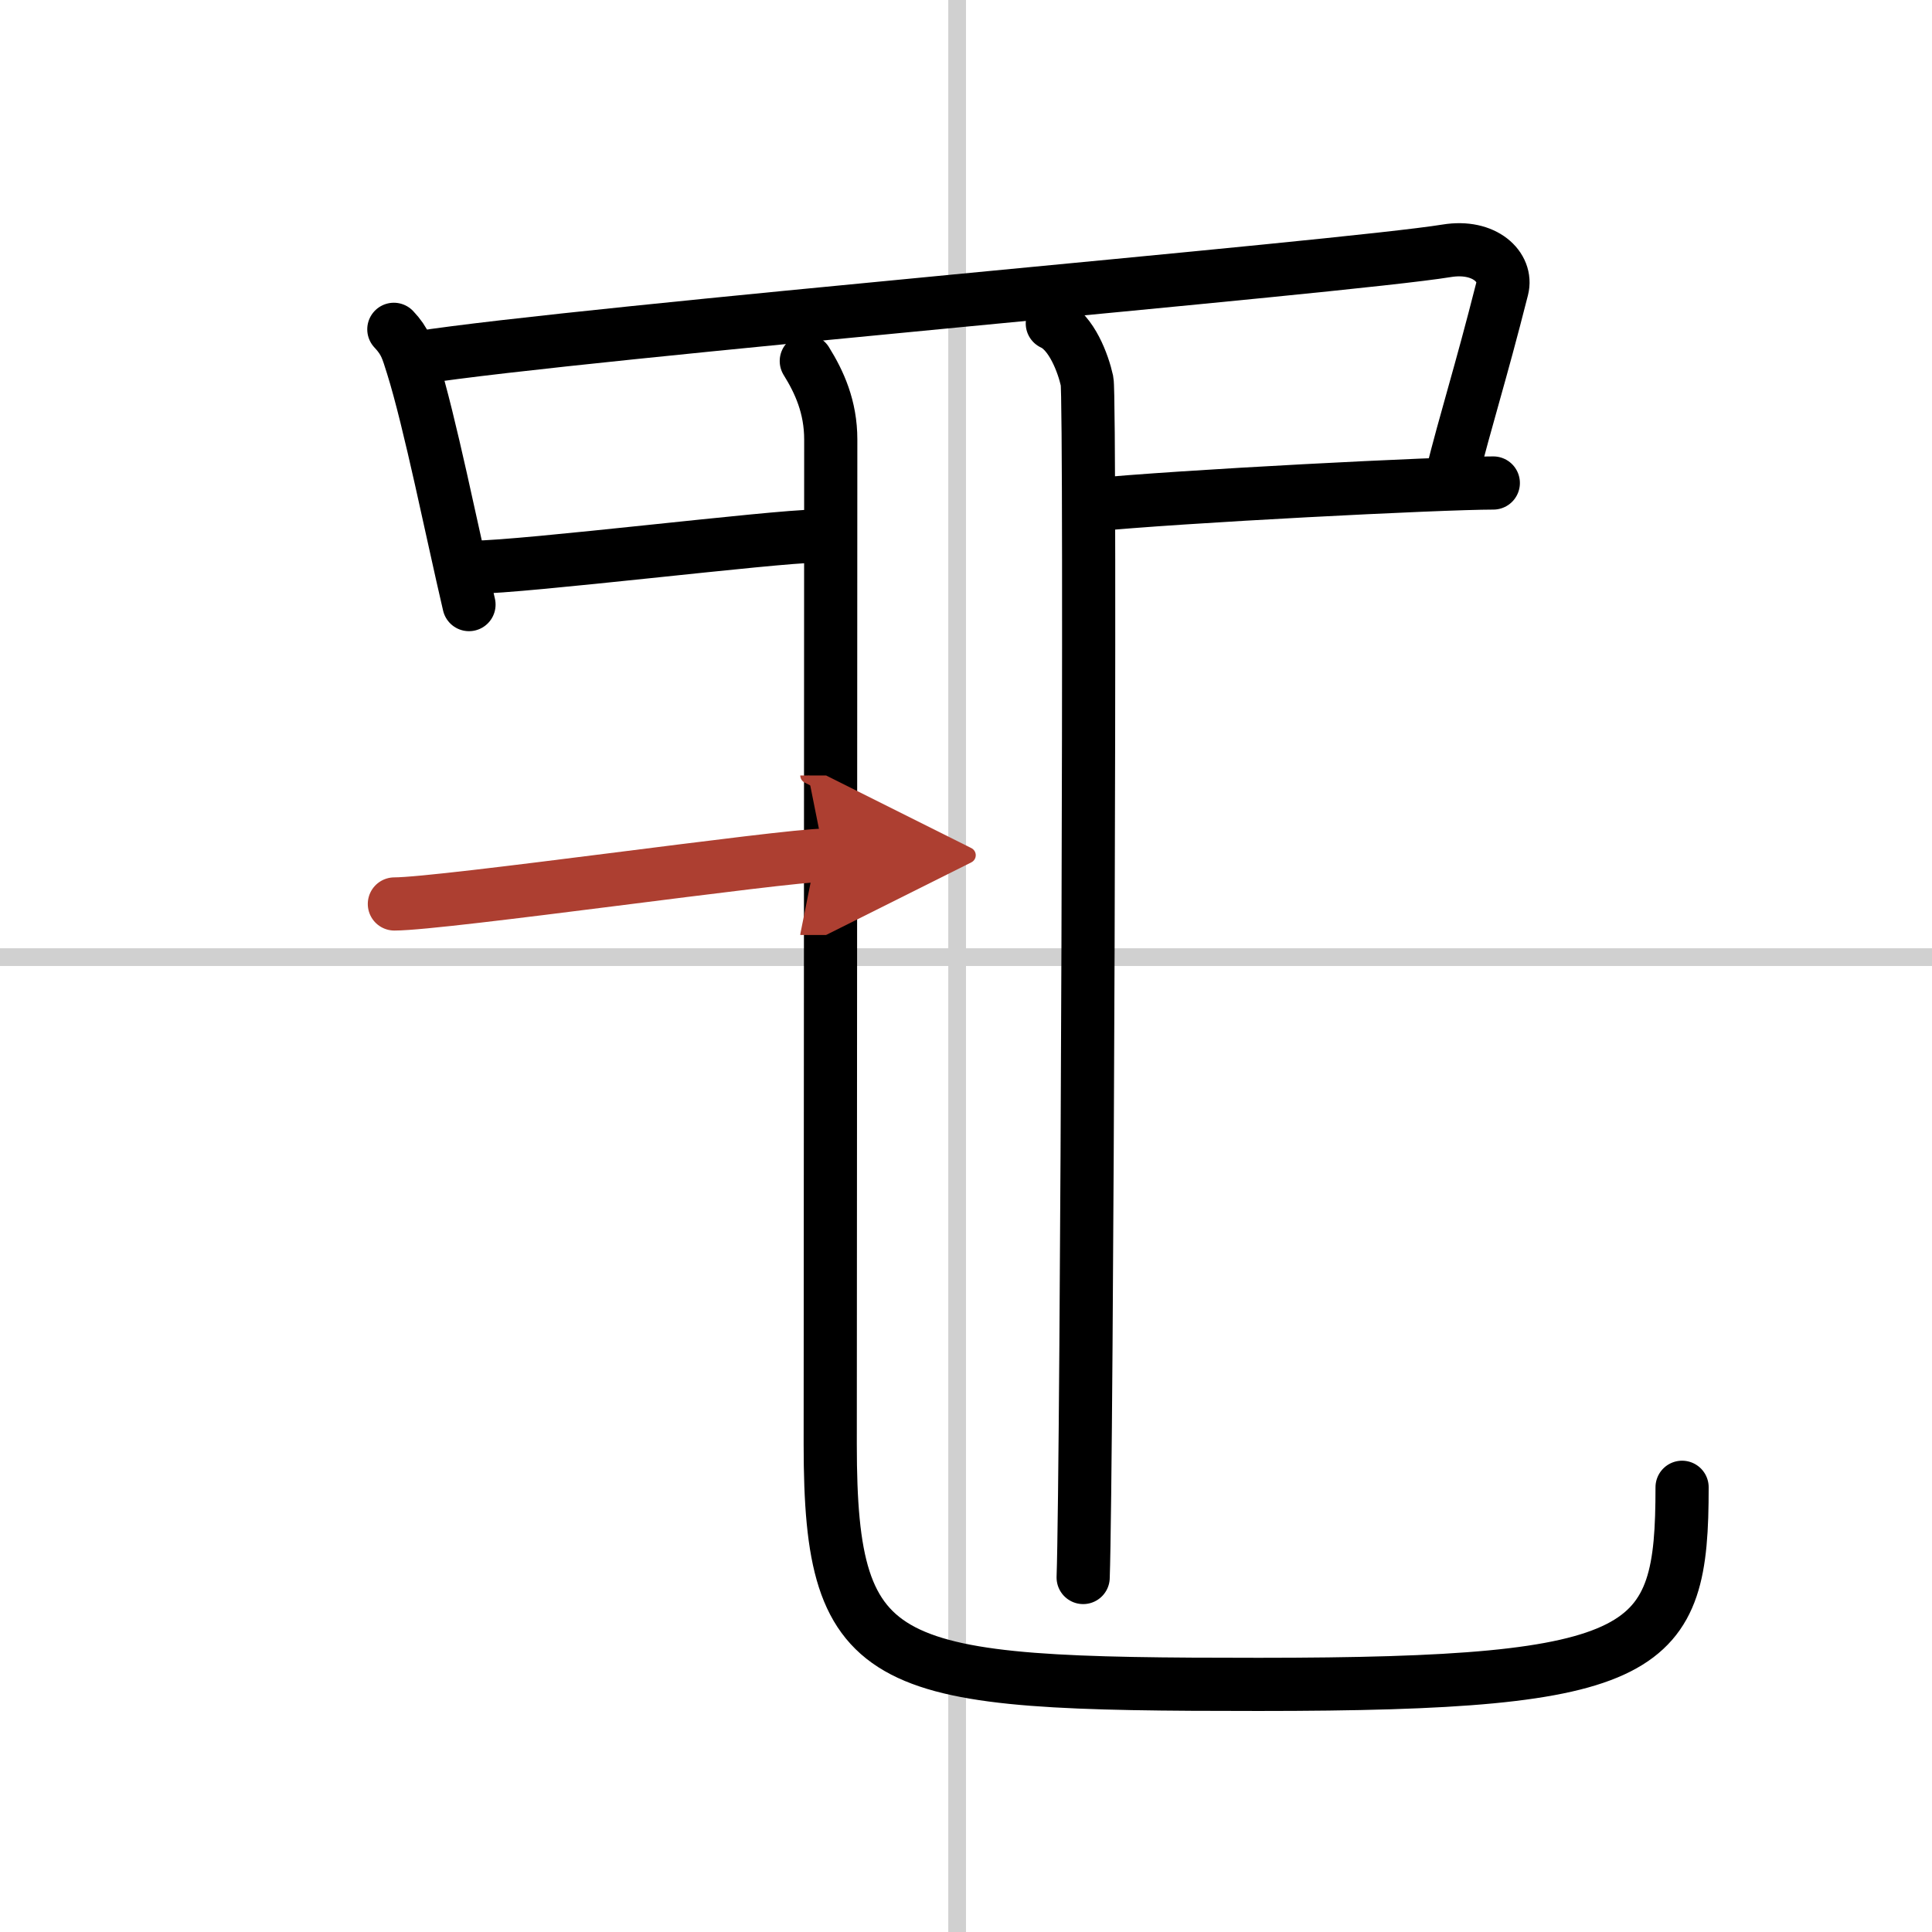
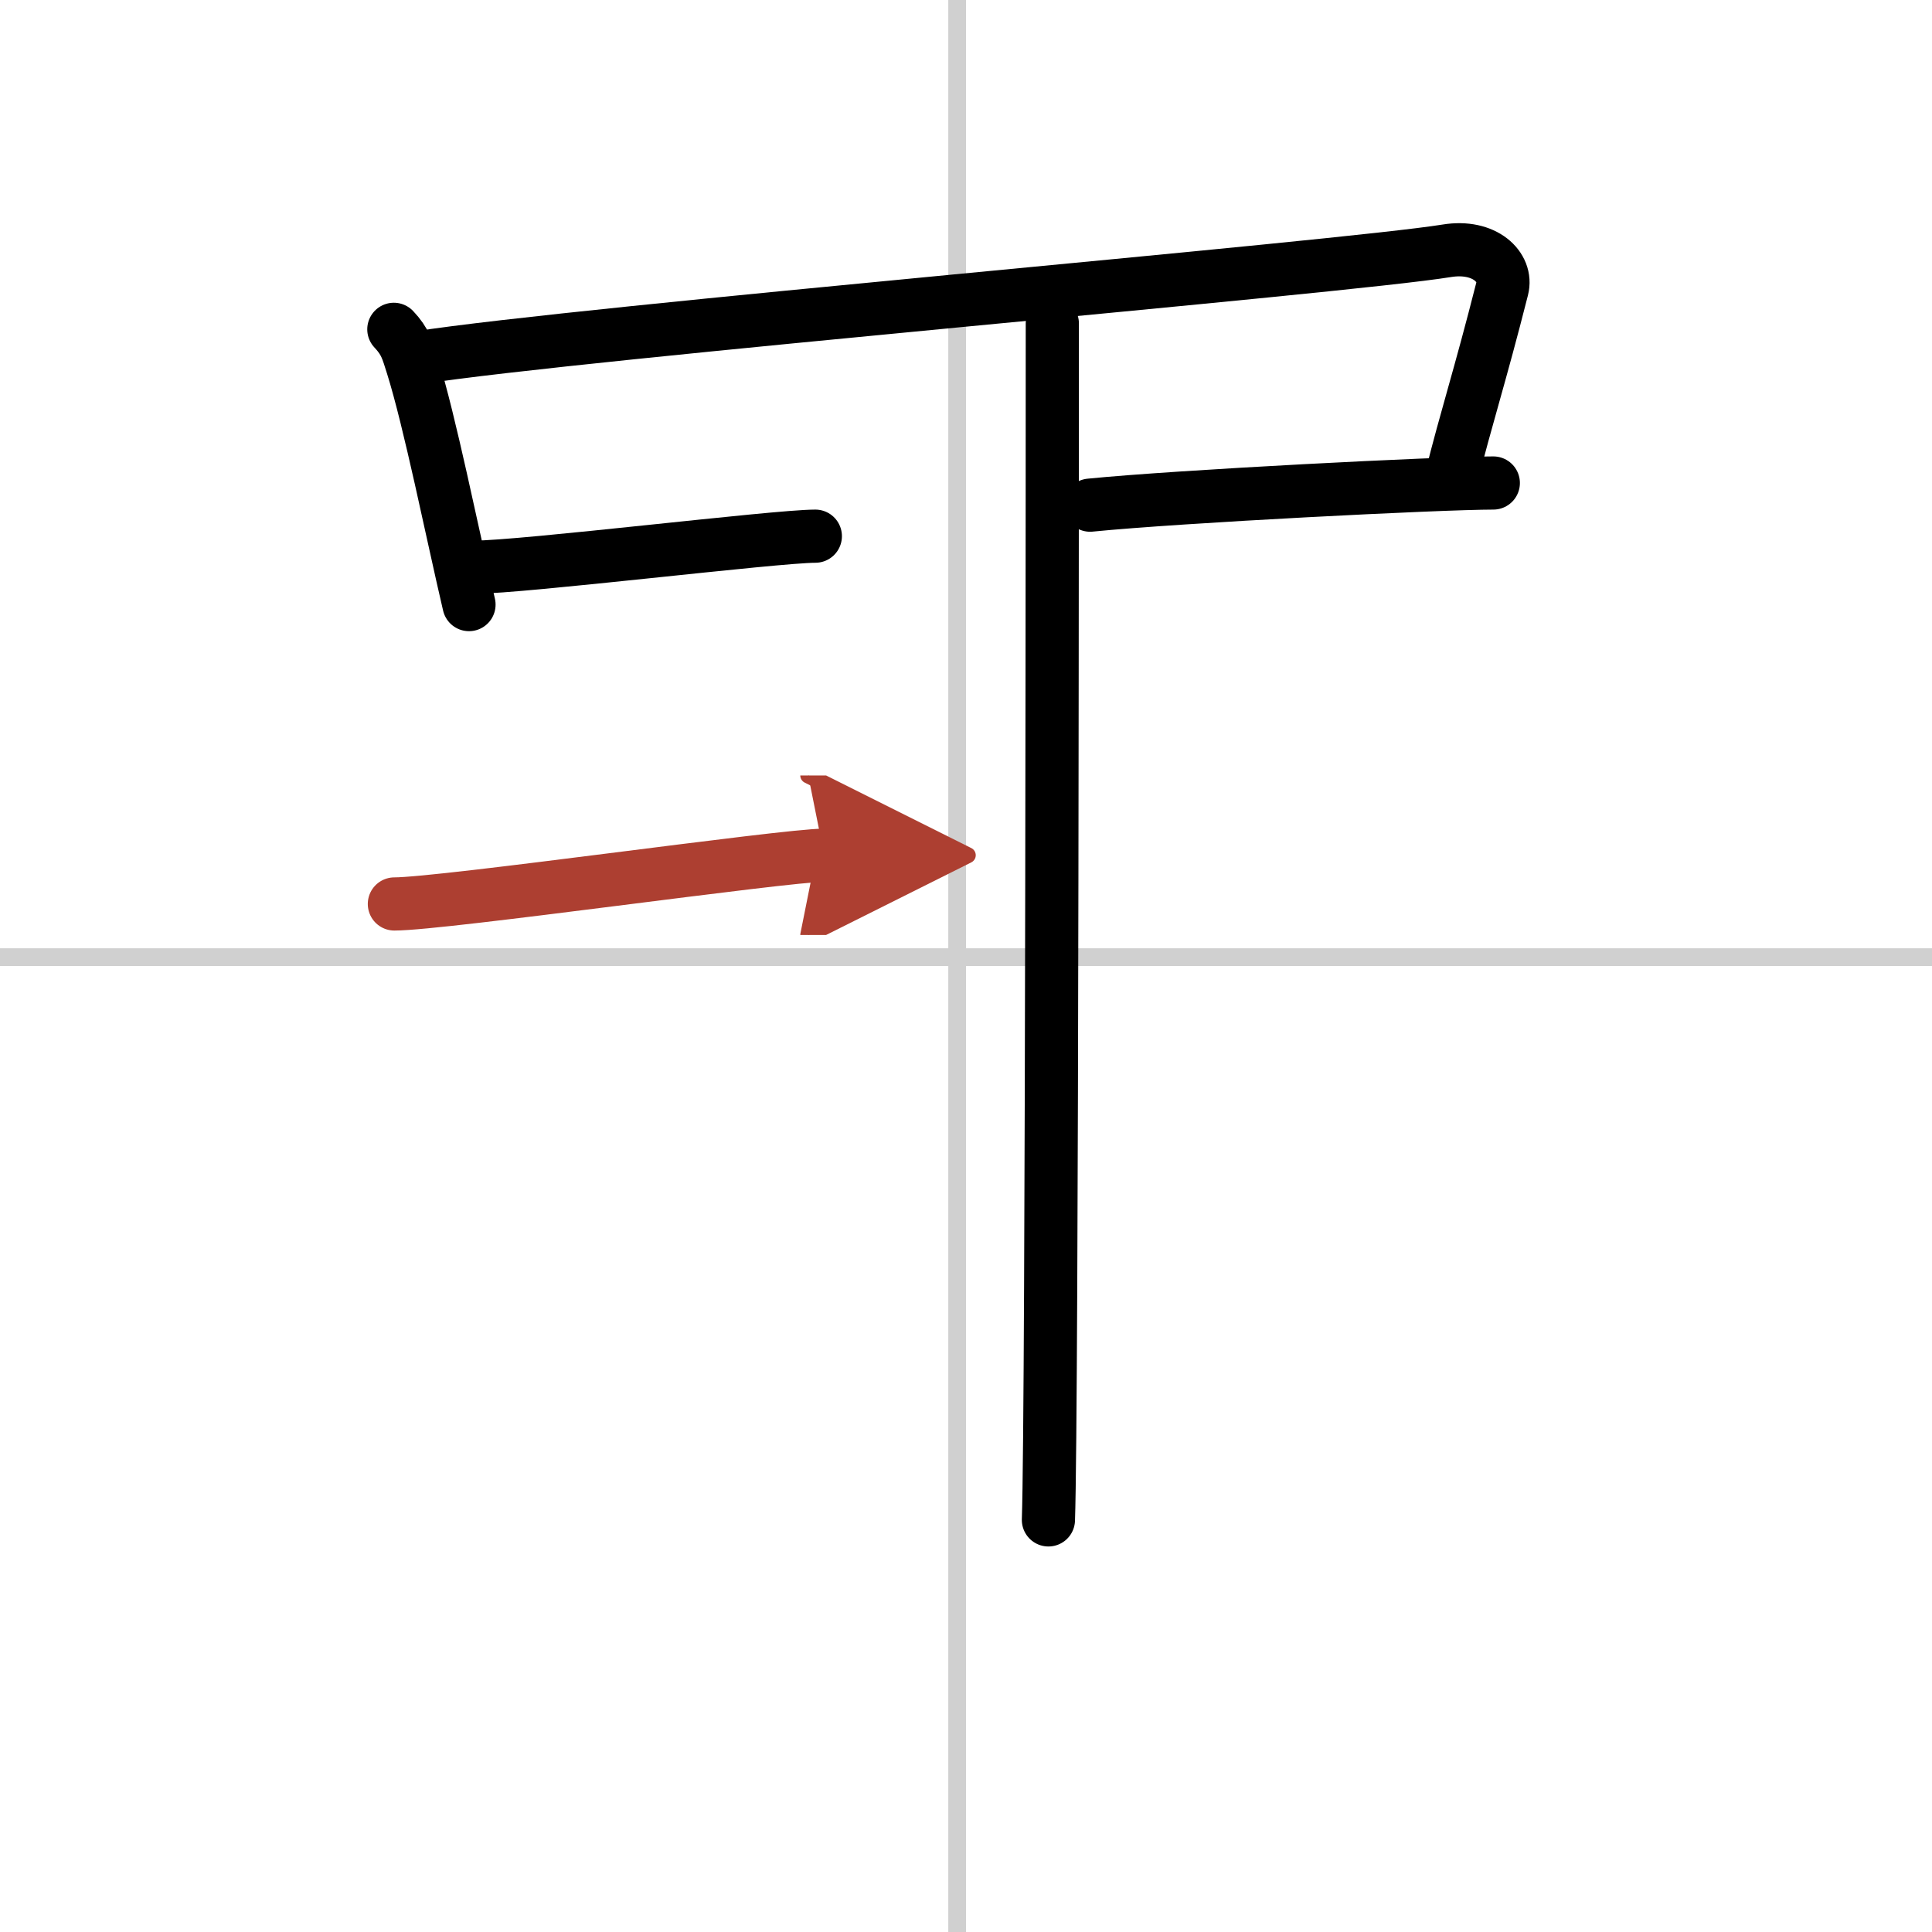
<svg xmlns="http://www.w3.org/2000/svg" width="400" height="400" viewBox="0 0 109 109">
  <defs>
    <marker id="a" markerWidth="4" orient="auto" refX="1" refY="5" viewBox="0 0 10 10">
      <polyline points="0 0 10 5 0 10 1 5" fill="#ad3f31" stroke="#ad3f31" />
    </marker>
  </defs>
  <g fill="none" stroke="#000" stroke-linecap="round" stroke-linejoin="round" stroke-width="3">
    <rect width="100%" height="100%" fill="#fff" stroke="#fff" />
    <line x1="54" x2="54" y2="109" stroke="#d0d0d0" stroke-width="1" />
    <line x2="109" y1="54" y2="54" stroke="#d0d0d0" stroke-width="1" />
    <path d="m22.22 18.58c0.66 0.7 0.76 1.15 1.05 2.06 0.98 3.12 2.23 9.37 3.19 13.47" />
    <path d="m23.54 20.19c9.21-1.44 52.24-5.09 58.08-6.04 2.15-0.35 3.44 0.93 3.13 2.14-1.26 4.97-2.01 7.22-2.88 10.7" />
    <path d="m26.75 32c2.75 0 17-1.75 19.25-1.75" />
    <path d="m61.5 28.5c5-0.5 19.75-1.25 22.75-1.25" />
-     <path d="m59.37 18.25c1.09 0.5 1.74 2.25 1.96 3.25s0 61.25-0.22 67.5" />
-     <path d="m45.49 20.37c0.74 1.19 1.38 2.59 1.38 4.43 0 12.45-0.03 51.14-0.03 56.7 0 13 2.92 13.53 24.17 13.53 22.25 0 23.89-1.78 23.89-11.12" />
+     <path d="m59.37 18.25s0 61.25-0.22 67.5" />
    <path d="m22.25 51c2.75 0 22-2.75 24.25-2.75" marker-end="url(#a)" stroke="#ad3f31" />
  </g>
</svg>